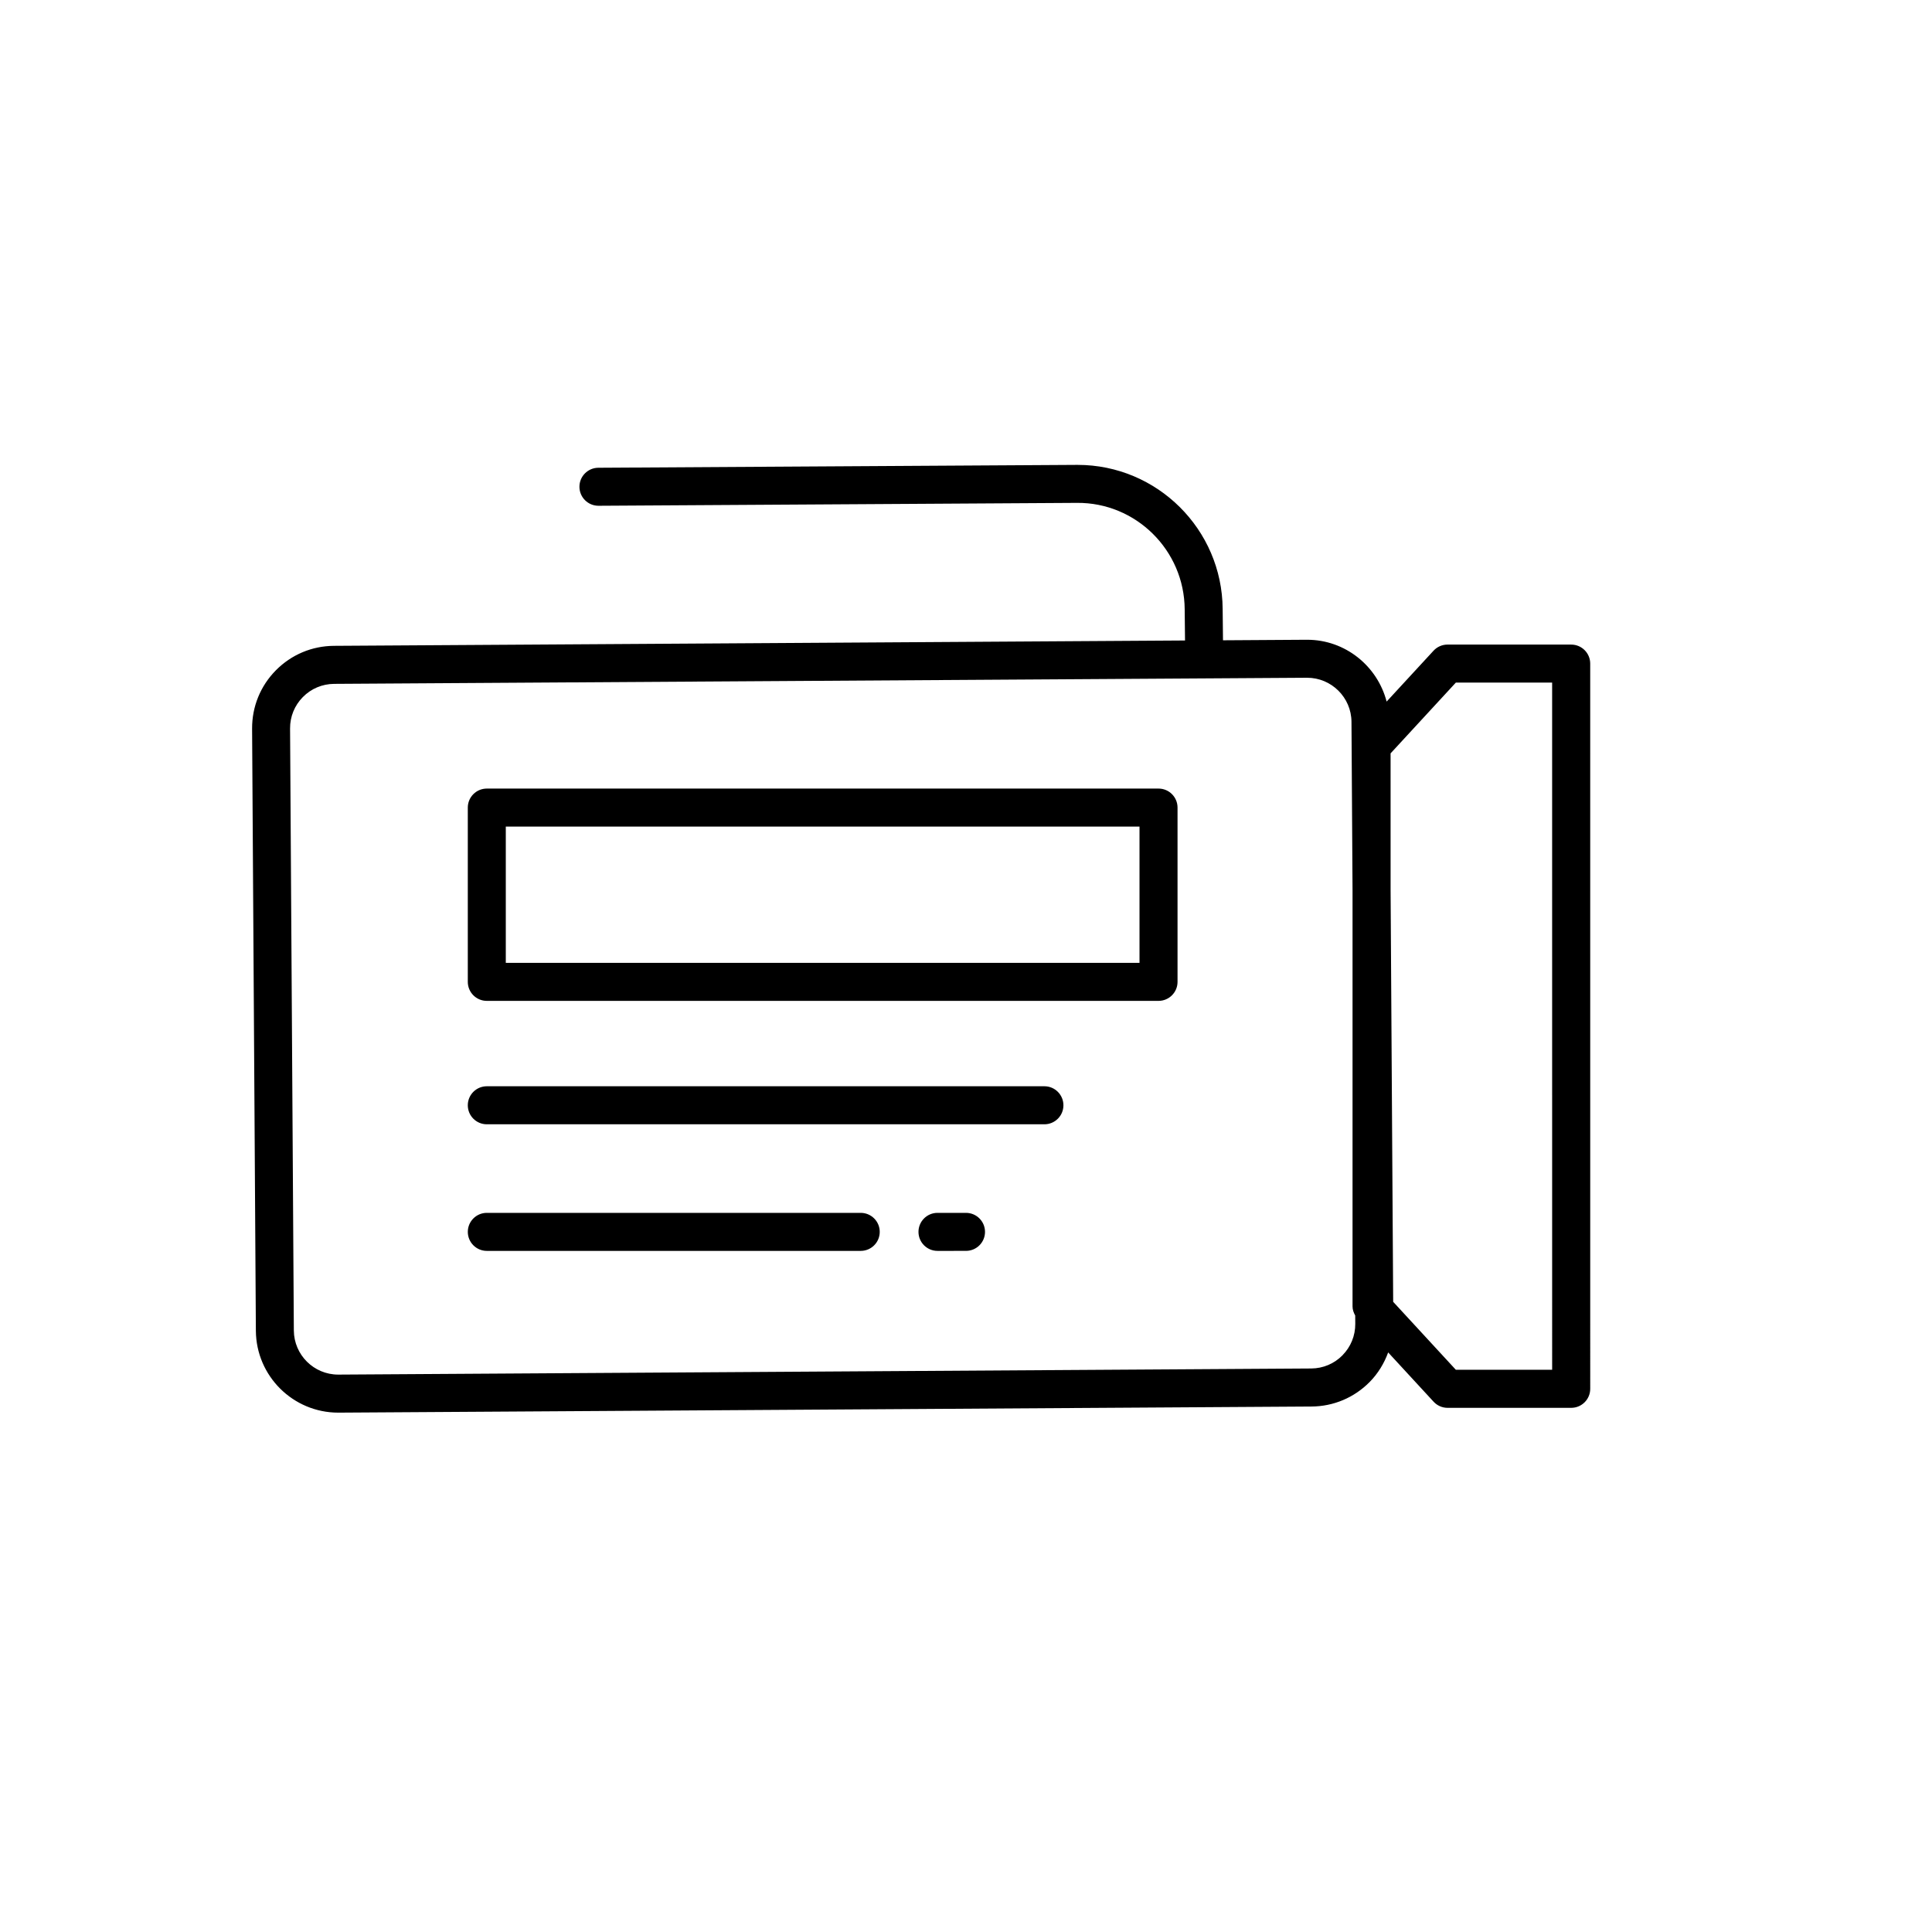
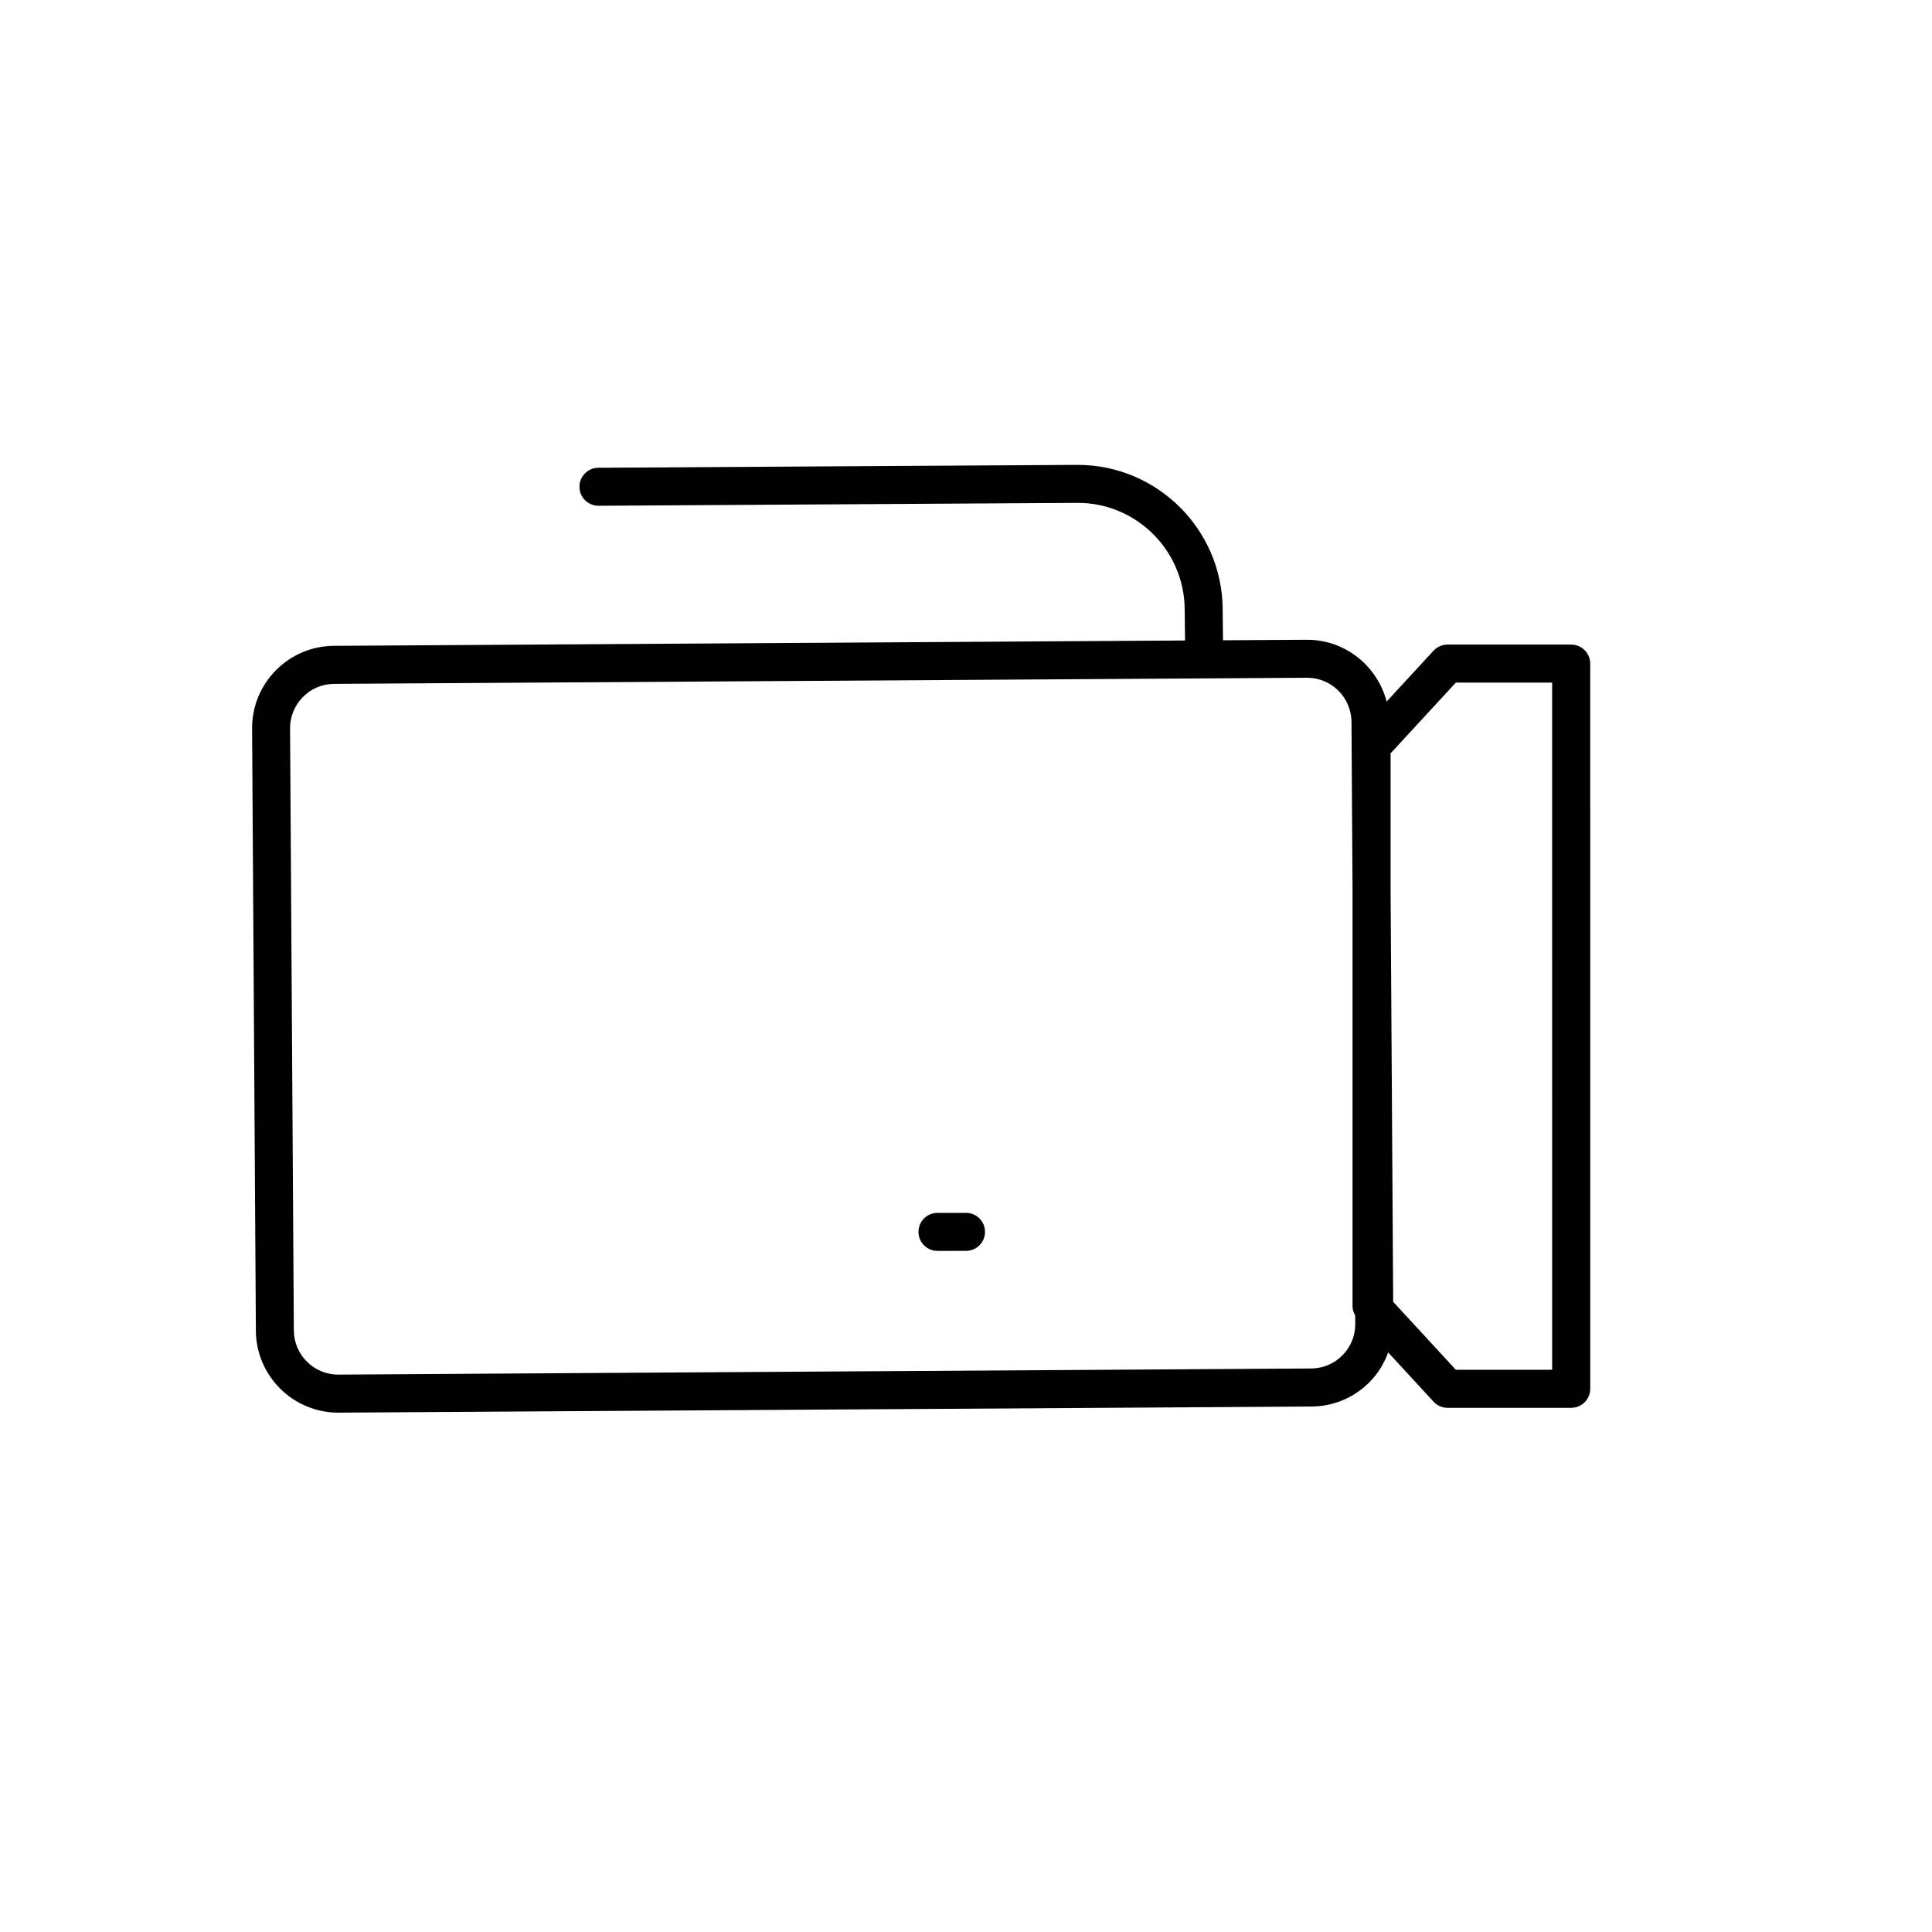
<svg xmlns="http://www.w3.org/2000/svg" fill="#000000" width="800px" height="800px" version="1.1" viewBox="144 144 512 512">
  <g>
    <path d="m560.37 314.82h-32.766c-1.406 0-2.75 0.59-3.703 1.625l-12.43 13.48c-2.441-9.402-10.934-16.383-21.07-16.383h-0.137l-22.156 0.141-0.09-8.281c-0.133-21.113-17.352-38.203-38.441-38.203h-0.242l-126.77 0.762c-2.781 0.016-5.027 2.285-5.008 5.066 0.016 2.773 2.269 5.008 5.039 5.008h0.031l126.78-0.766c15.625-0.133 28.449 12.547 28.547 28.211l0.09 8.258-225.54 1.418c-5.832 0.035-11.297 2.34-15.398 6.488-4.098 4.148-6.332 9.648-6.297 15.477l1 159.55c0.078 11.992 9.855 21.695 21.828 21.695h0.145l257.78-1.621c5.832-0.035 11.297-2.344 15.398-6.488 2.234-2.262 3.856-4.949 4.918-7.848l12.039 13.059c0.953 1.035 2.297 1.625 3.703 1.625h32.766c2.781 0 5.039-2.254 5.039-5.039l-0.004-192.19c0-2.781-2.254-5.039-5.039-5.039zm-60.594 188.35c-2.207 2.234-5.148 3.473-8.289 3.492h-0.004l-257.78 1.621h-0.078c-6.449 0-11.711-5.227-11.754-11.684l-1-159.54c-0.02-3.141 1.184-6.098 3.391-8.336 2.207-2.234 5.148-3.473 8.289-3.492l230.57-1.449h0.004 0.055 0.004l27.141-0.172h0.074c6.449 0 11.719 5.227 11.758 11.684l0.281 44.688v110.23c0 0.863 0.293 1.668 0.707 2.41l0.016 2.207c0.02 3.137-1.184 6.094-3.387 8.332zm55.559 3.836h-25.52l-16.609-18.012-0.684-109.07-0.004-36.273 17.293-18.754h25.52z" />
-     <path d="m451.02 352.98h-178.01c-2.781 0-5.039 2.254-5.039 5.039v46.184c0 2.781 2.254 5.039 5.039 5.039h178.01c2.781 0 5.039-2.254 5.039-5.039v-46.184c0-2.785-2.258-5.039-5.039-5.039zm-5.039 46.184h-167.94v-36.109h167.94z" />
-     <path d="m420.78 431.87h-147.77c-2.781 0-5.039 2.254-5.039 5.039 0 2.781 2.254 5.039 5.039 5.039h147.77c2.781 0 5.039-2.254 5.039-5.039-0.004-2.781-2.258-5.039-5.039-5.039z" />
    <path d="m400 465.42h-7.555c-2.781 0-5.039 2.254-5.039 5.039 0 2.781 2.254 5.039 5.039 5.039l7.555-0.004c2.781 0 5.039-2.254 5.039-5.039-0.004-2.781-2.258-5.035-5.039-5.035z" />
-     <path d="m372.1 465.42h-99.086c-2.781 0-5.039 2.254-5.039 5.039 0 2.781 2.254 5.039 5.039 5.039h99.086c2.781 0 5.039-2.254 5.039-5.039 0-2.785-2.258-5.039-5.039-5.039z" />
  </g>
</svg>